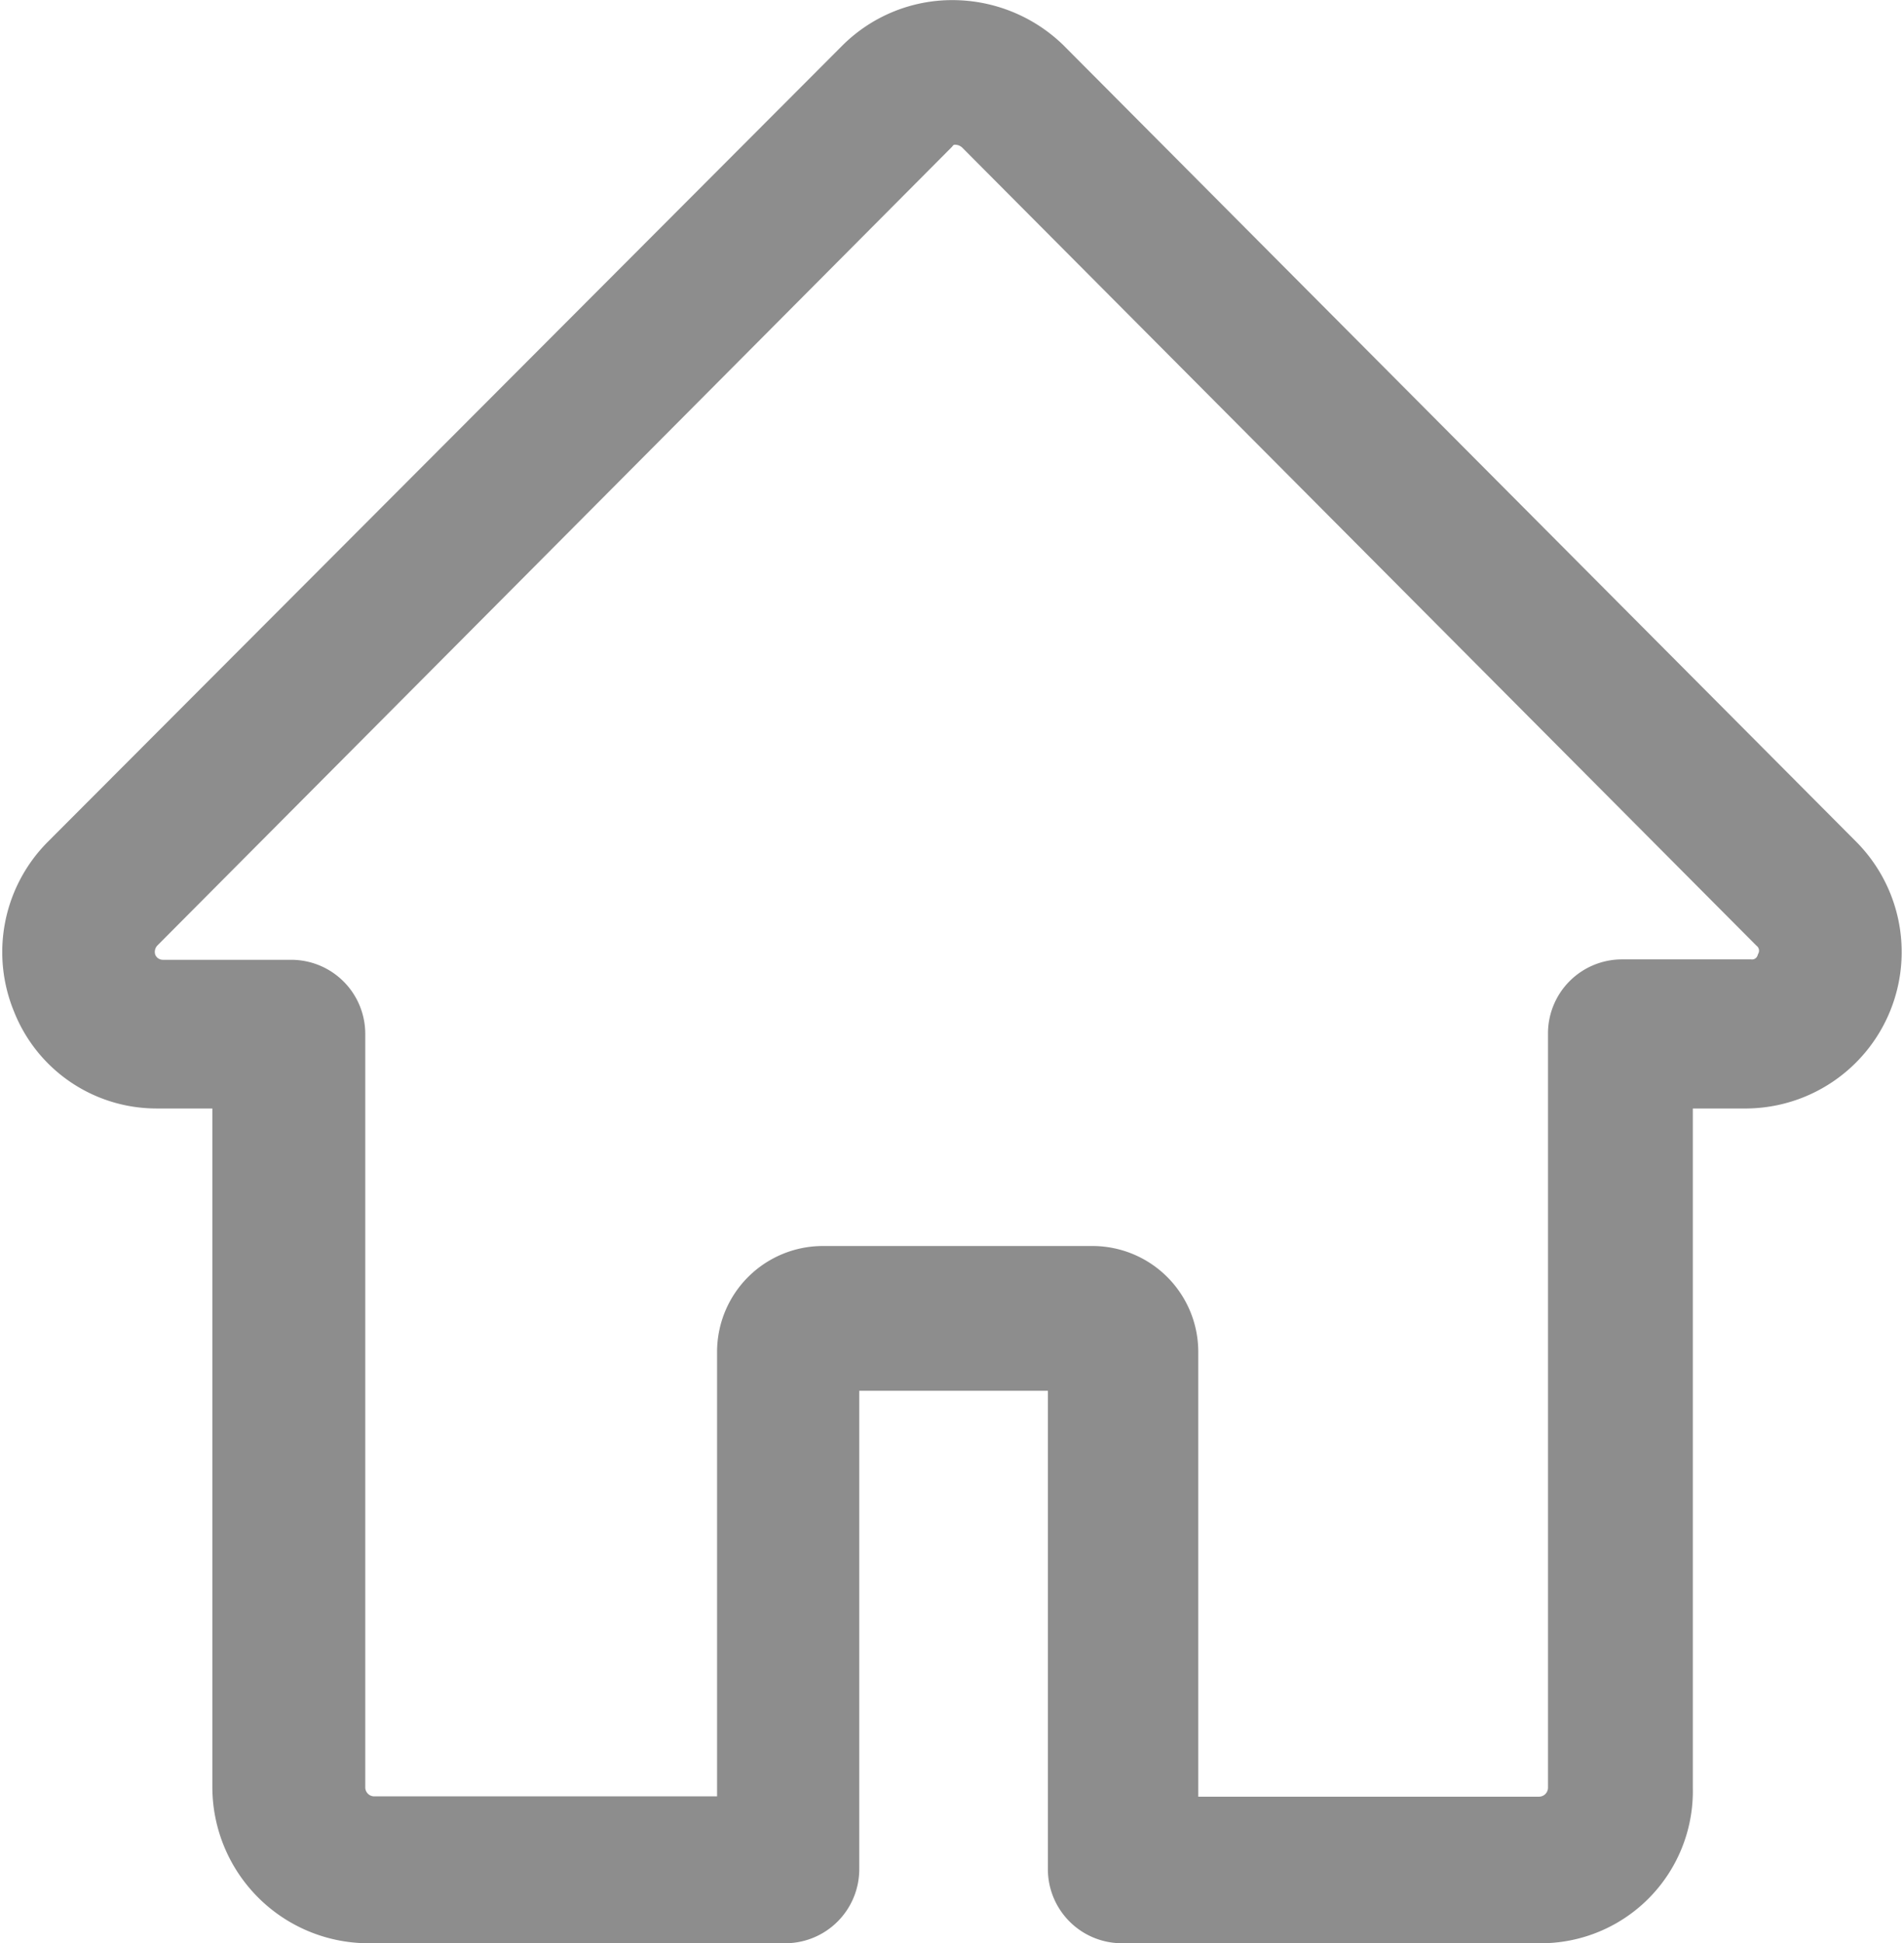
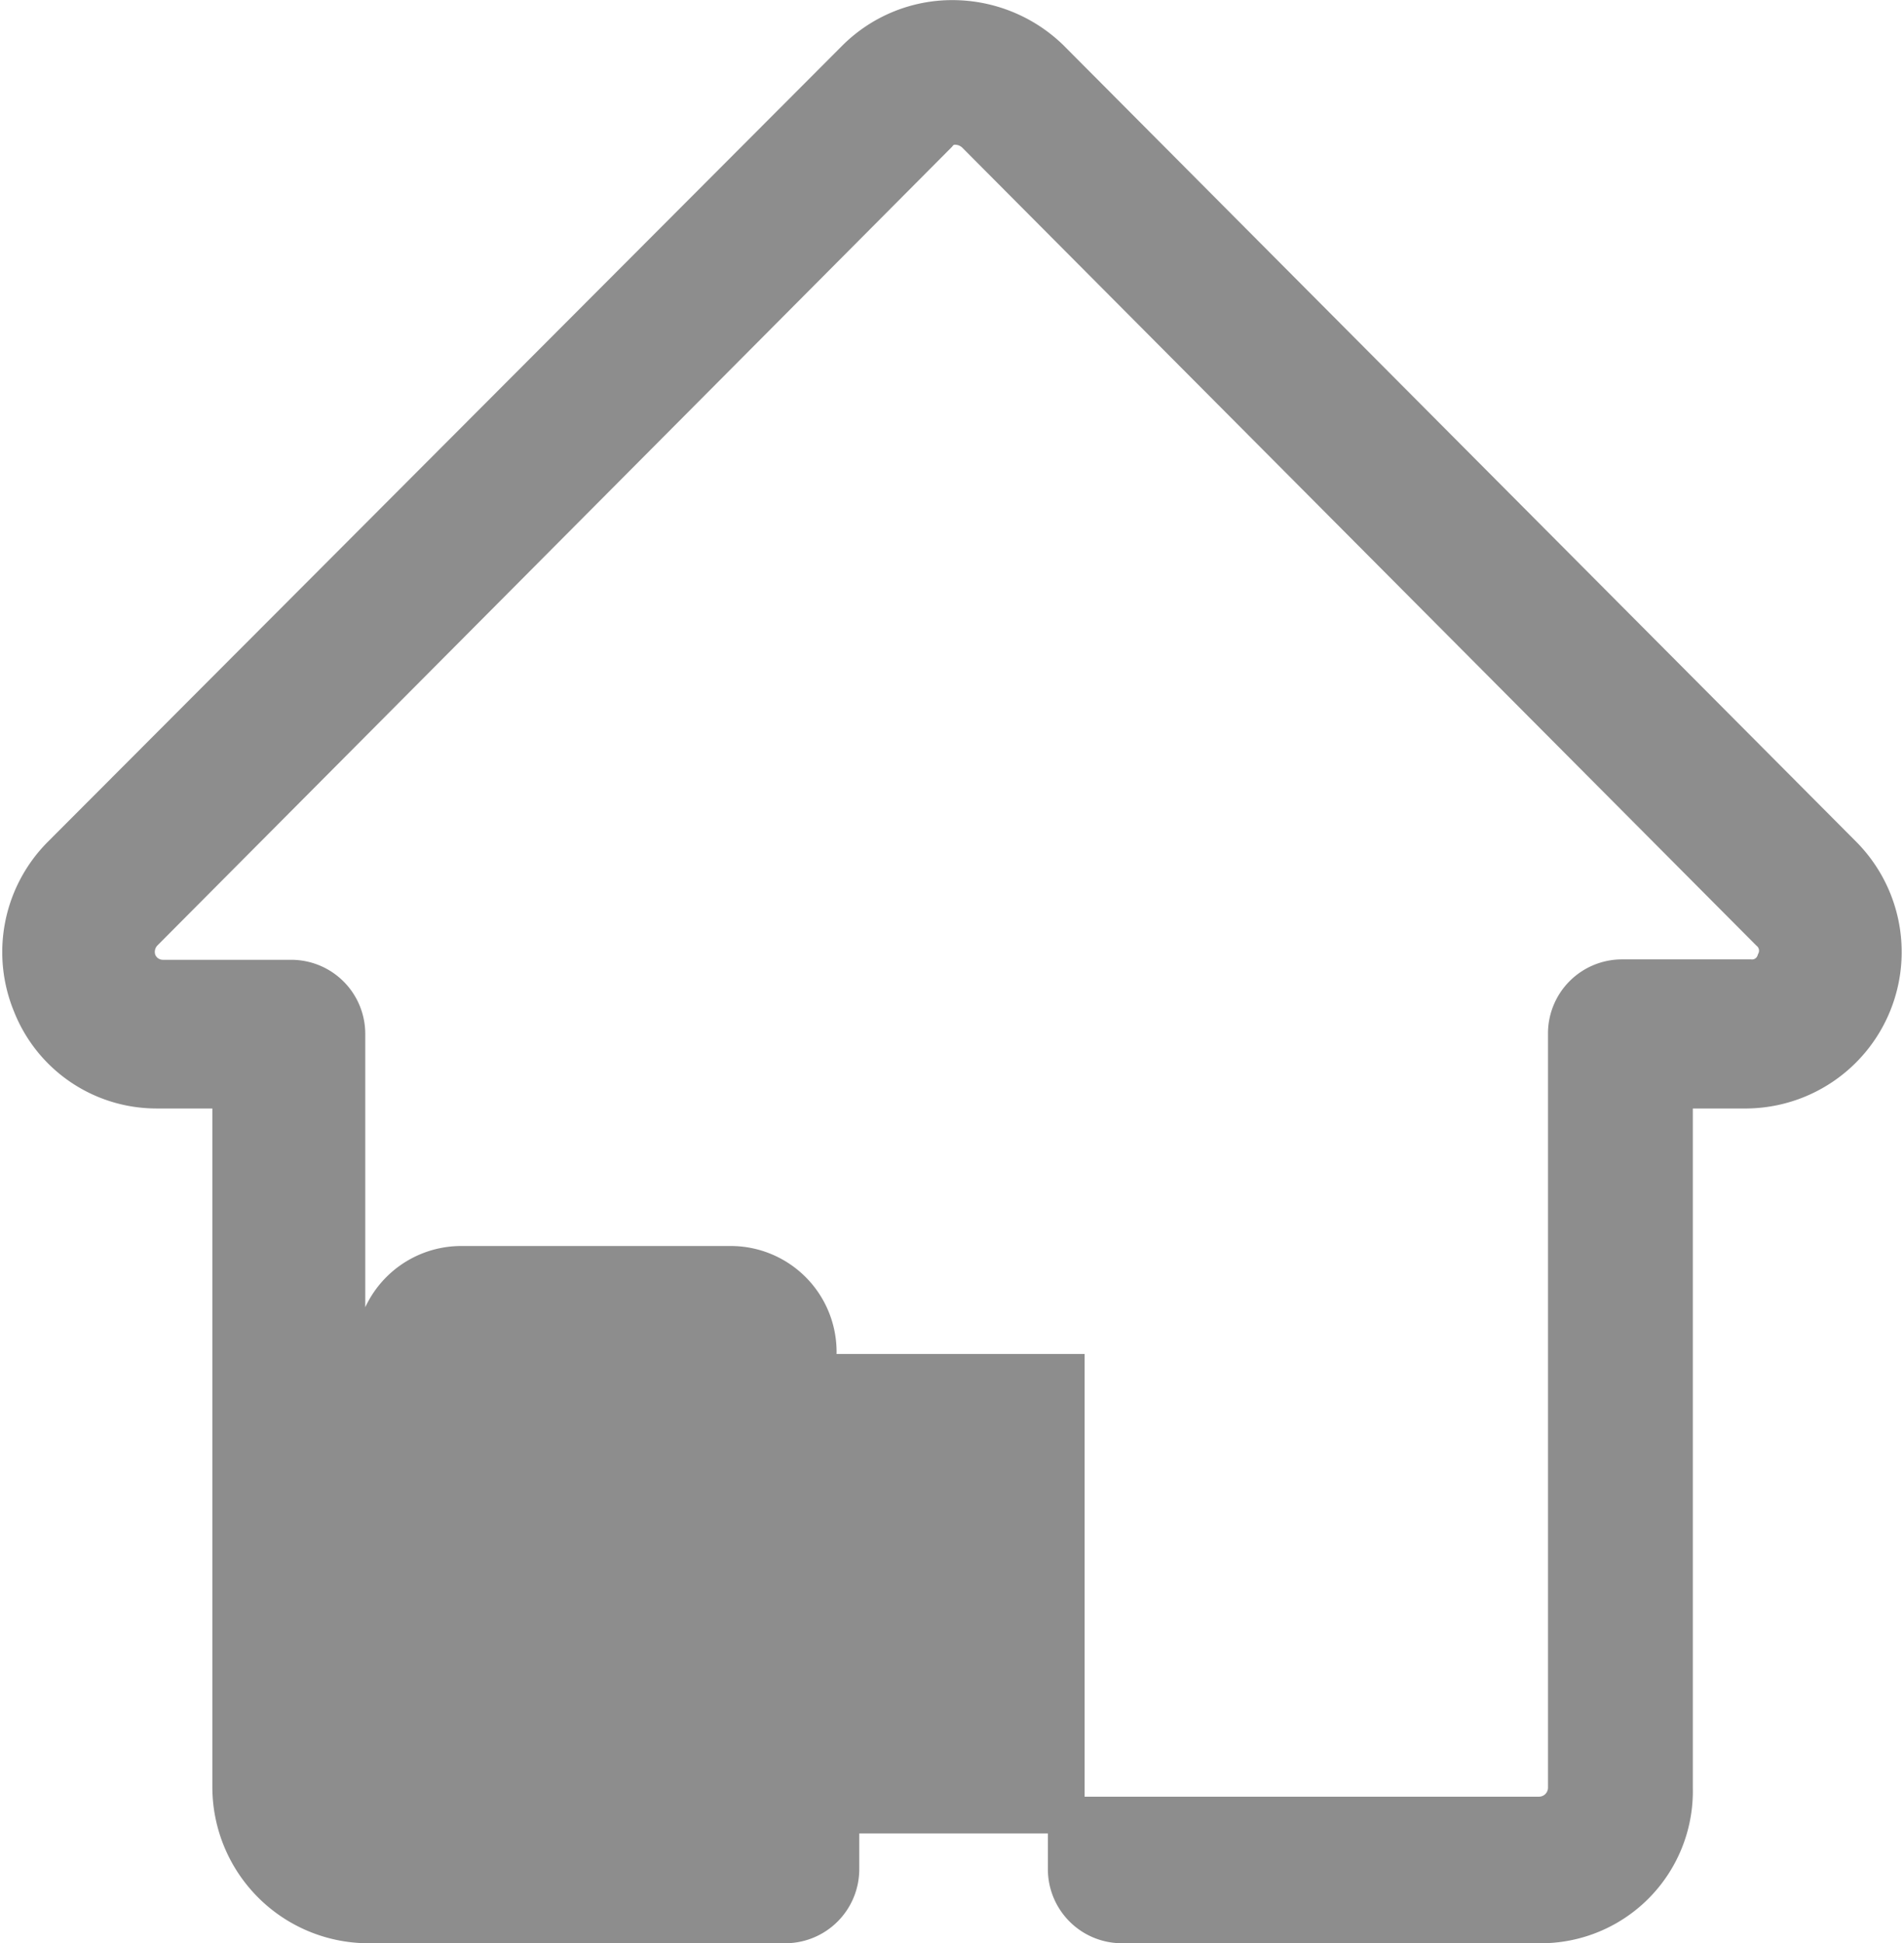
<svg xmlns="http://www.w3.org/2000/svg" width="18.13" height="18.495" viewBox="0 0 18.13 18.495">
  <g id="Group_6111" data-name="Group 6111" transform="translate(0.193 0.175)">
-     <path id="Path_10931" data-name="Path 10931" d="M19.263,22.245H15.287a.53.53,0,0,1-.531-.534V16.987H12.61v4.724a.53.53,0,0,1-.531.534H8.1a1.313,1.313,0,0,1-1.3-1.3V14.3H6.1a1.284,1.284,0,0,1-1.2-.81,1.311,1.311,0,0,1,.276-1.423l7.577-7.59a1.307,1.307,0,0,1,.925-.376h0a1.342,1.342,0,0,1,.925.376l7.558,7.59a1.314,1.314,0,0,1-.925,2.233h-.689V20.94A1.272,1.272,0,0,1,19.263,22.245ZM15.818,21.2h3.444a.261.261,0,0,0,.256-.257V13.765a.53.53,0,0,1,.531-.534h1.22a.23.23,0,0,0,.236-.158.233.233,0,0,0-.059-.277L13.89,5.207a.274.274,0,0,0-.177-.079h0a.2.2,0,0,0-.177.079L5.978,12.8a.263.263,0,0,0-.059.277.254.254,0,0,0,.236.158h1.22a.53.53,0,0,1,.531.534V20.94a.261.261,0,0,0,.256.257h3.444V16.789a.833.833,0,0,1,.827-.83h2.578a.833.833,0,0,1,.827.83V21.2Z" transform="translate(-4.796 -4.1)" fill="#8d8d8d" stroke="#8d8d8d" stroke-width="0.35" />
+     <path id="Path_10931" data-name="Path 10931" d="M19.263,22.245H15.287a.53.53,0,0,1-.531-.534V16.987H12.61v4.724a.53.53,0,0,1-.531.534H8.1a1.313,1.313,0,0,1-1.3-1.3V14.3H6.1a1.284,1.284,0,0,1-1.2-.81,1.311,1.311,0,0,1,.276-1.423l7.577-7.59a1.307,1.307,0,0,1,.925-.376h0a1.342,1.342,0,0,1,.925.376l7.558,7.59a1.314,1.314,0,0,1-.925,2.233h-.689V20.94A1.272,1.272,0,0,1,19.263,22.245ZM15.818,21.2h3.444a.261.261,0,0,0,.256-.257V13.765a.53.53,0,0,1,.531-.534h1.22a.23.23,0,0,0,.236-.158.233.233,0,0,0-.059-.277L13.89,5.207a.274.274,0,0,0-.177-.079h0a.2.2,0,0,0-.177.079L5.978,12.8a.263.263,0,0,0-.059.277.254.254,0,0,0,.236.158h1.22a.53.53,0,0,1,.531.534V20.94a.261.261,0,0,0,.256.257V16.789a.833.833,0,0,1,.827-.83h2.578a.833.833,0,0,1,.827.83V21.2Z" transform="translate(-4.796 -4.1)" fill="#8d8d8d" stroke="#8d8d8d" stroke-width="0.35" />
  </g>
</svg>